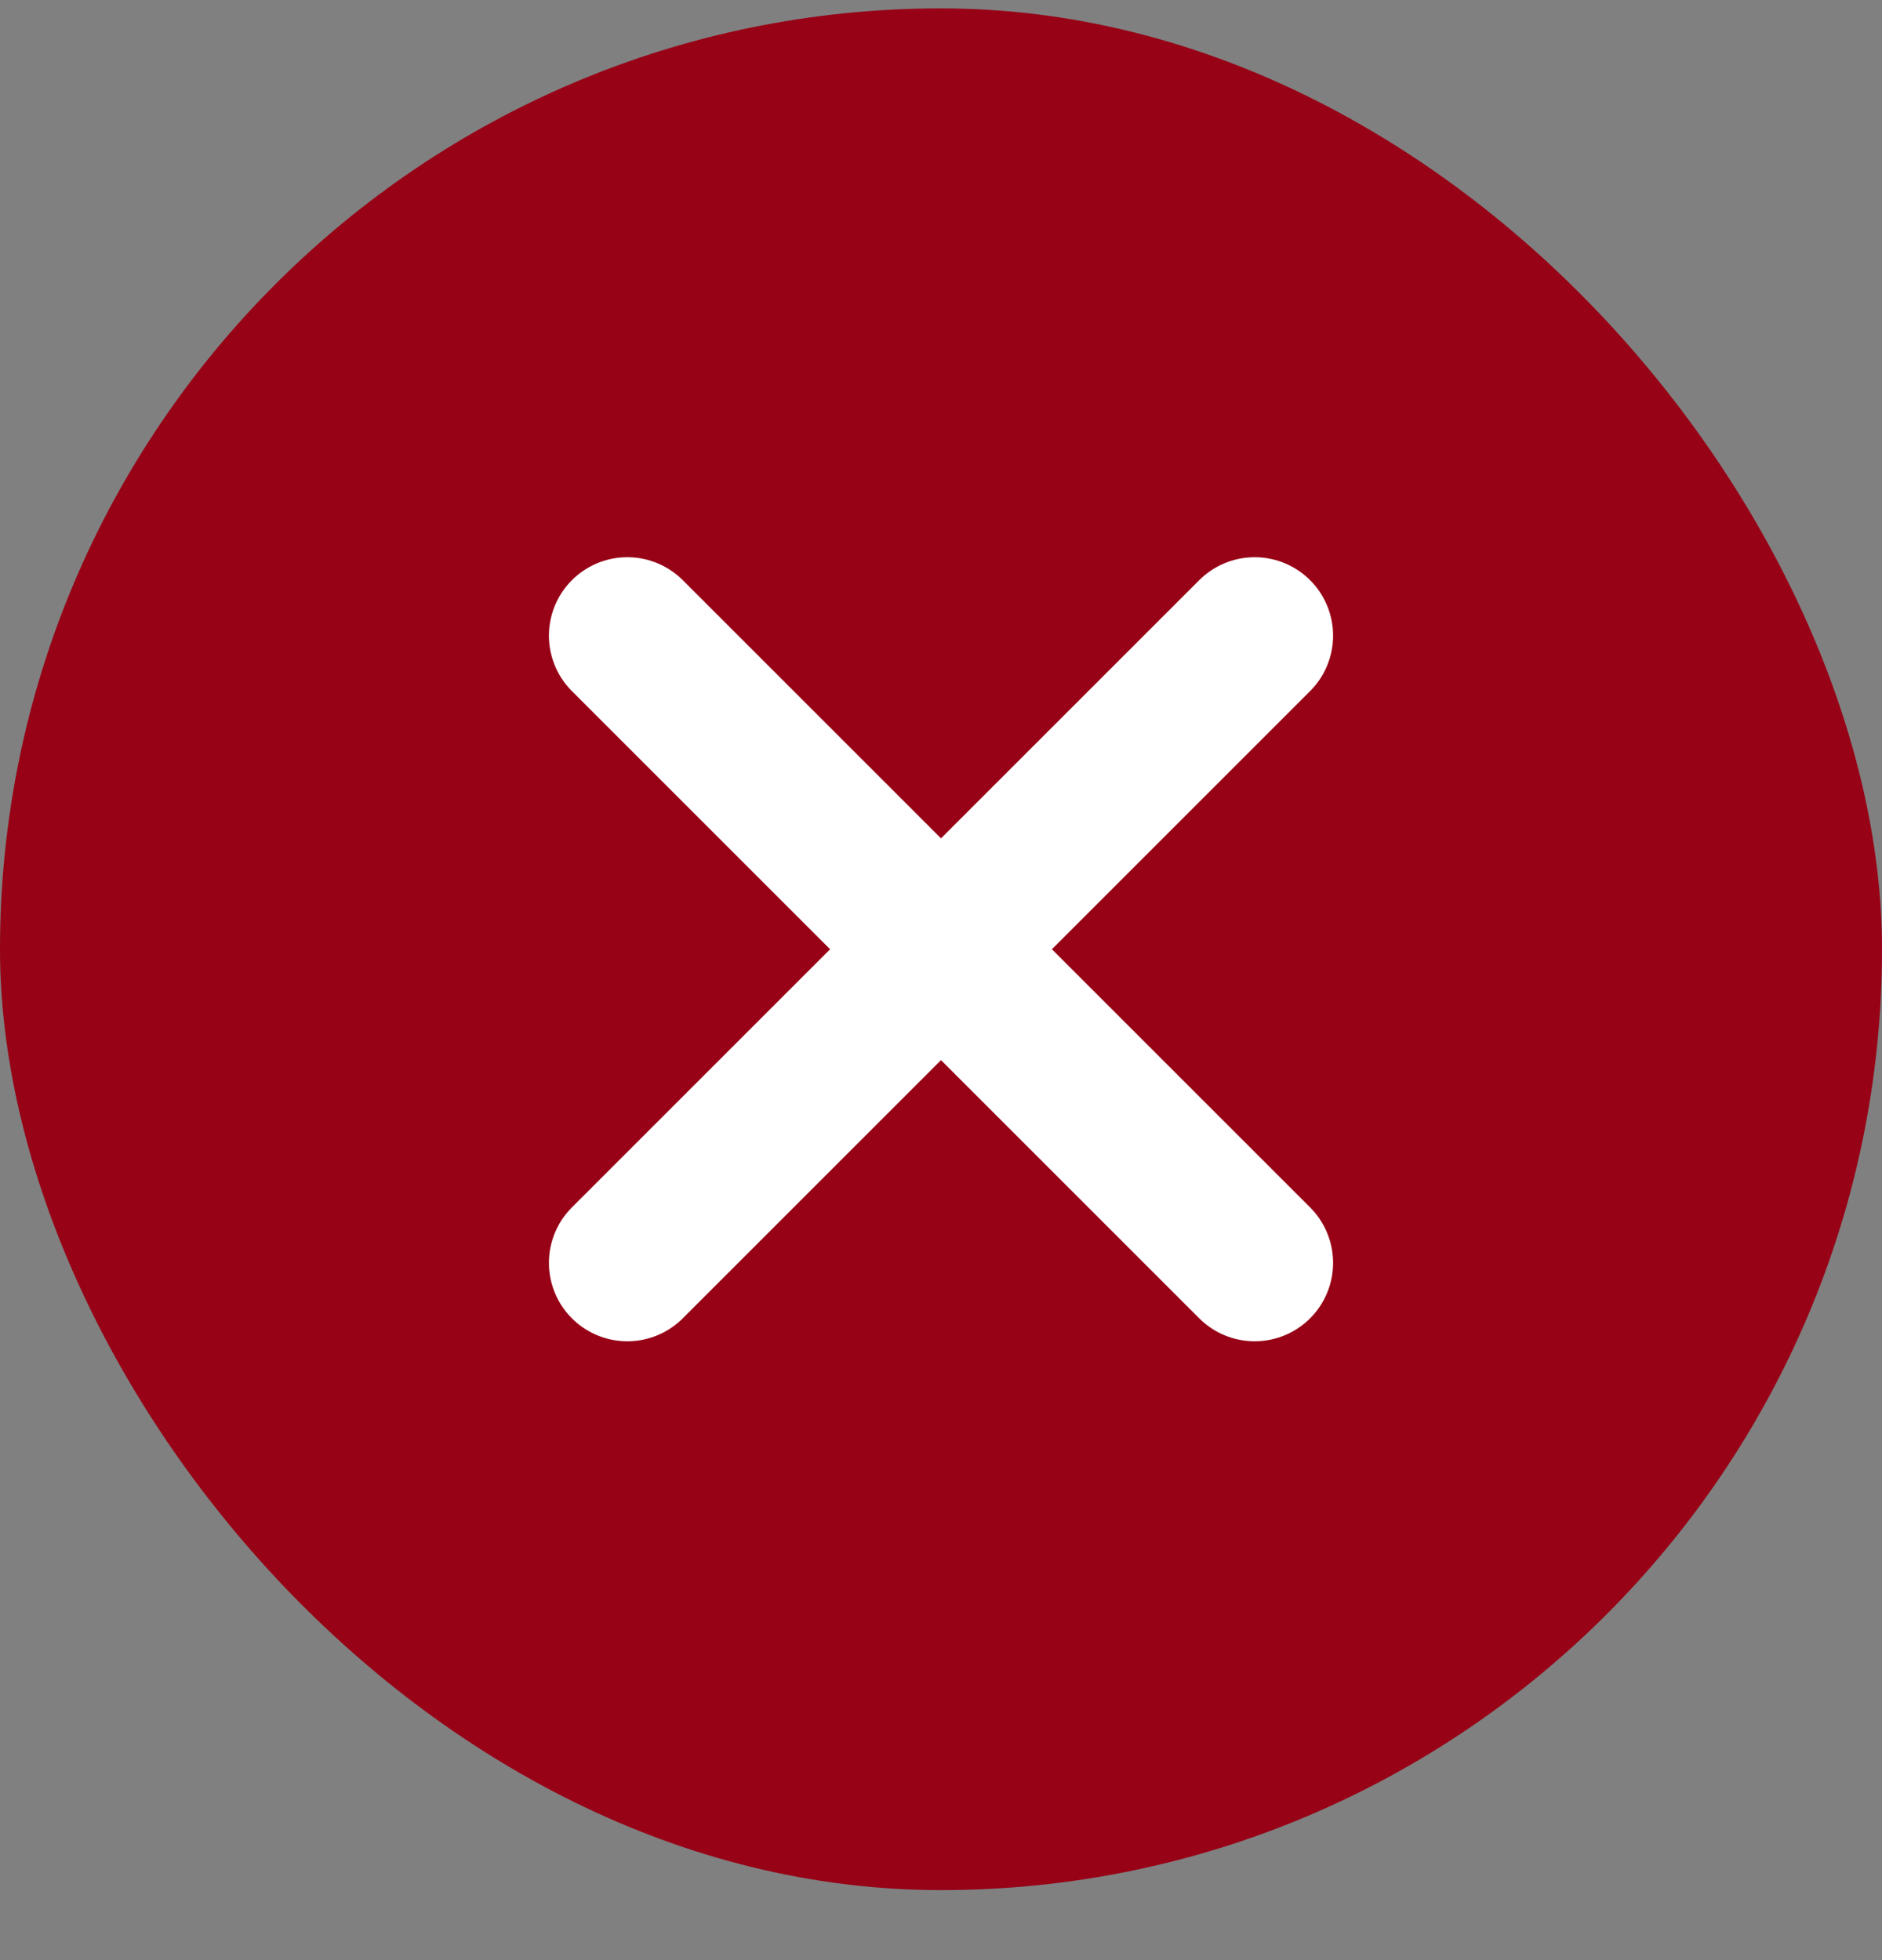
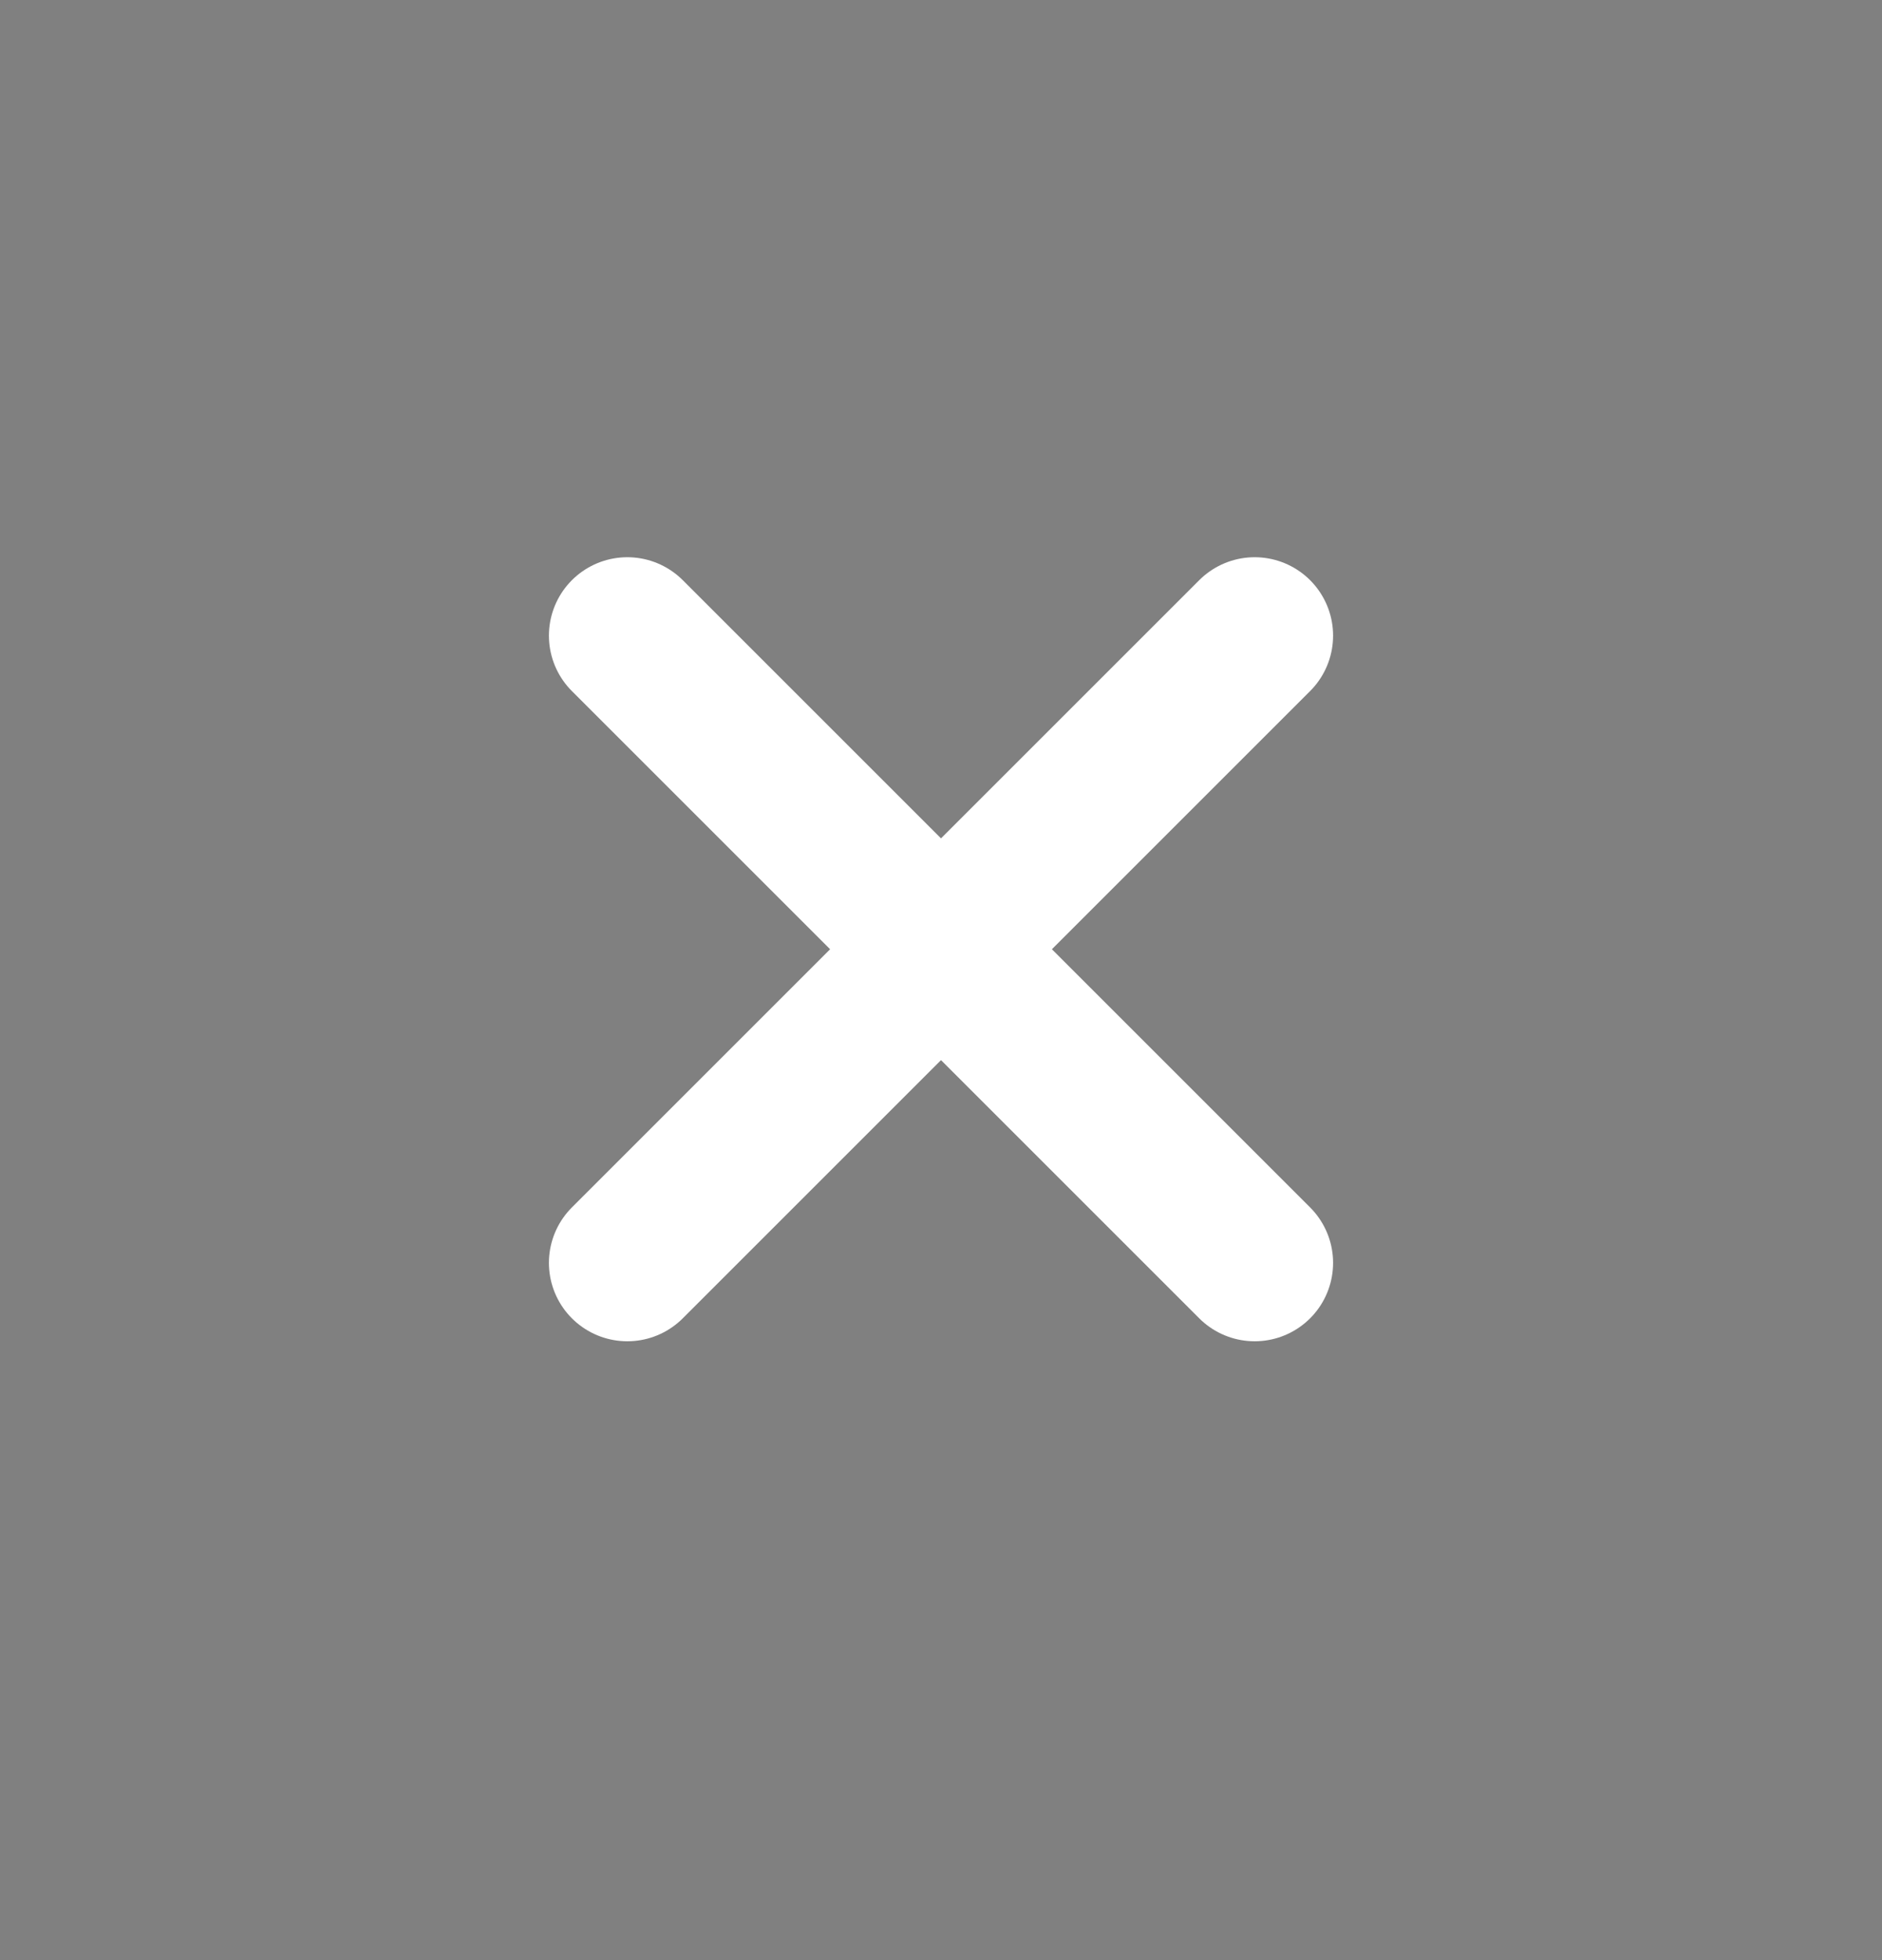
<svg xmlns="http://www.w3.org/2000/svg" width="24" height="25" viewBox="0 0 24 25" fill="none">
  <rect x="0" y="0" width="24" height="25" fill="#808080" stroke="none" />
-   <rect y="0.107" width="24" height="24" rx="12" fill="#970216" />
  <path d="M8 8.107L16 16.107M8 16.107L16 8.107" stroke="white" stroke-width="2" stroke-linecap="round" stroke-linejoin="round" />
</svg>